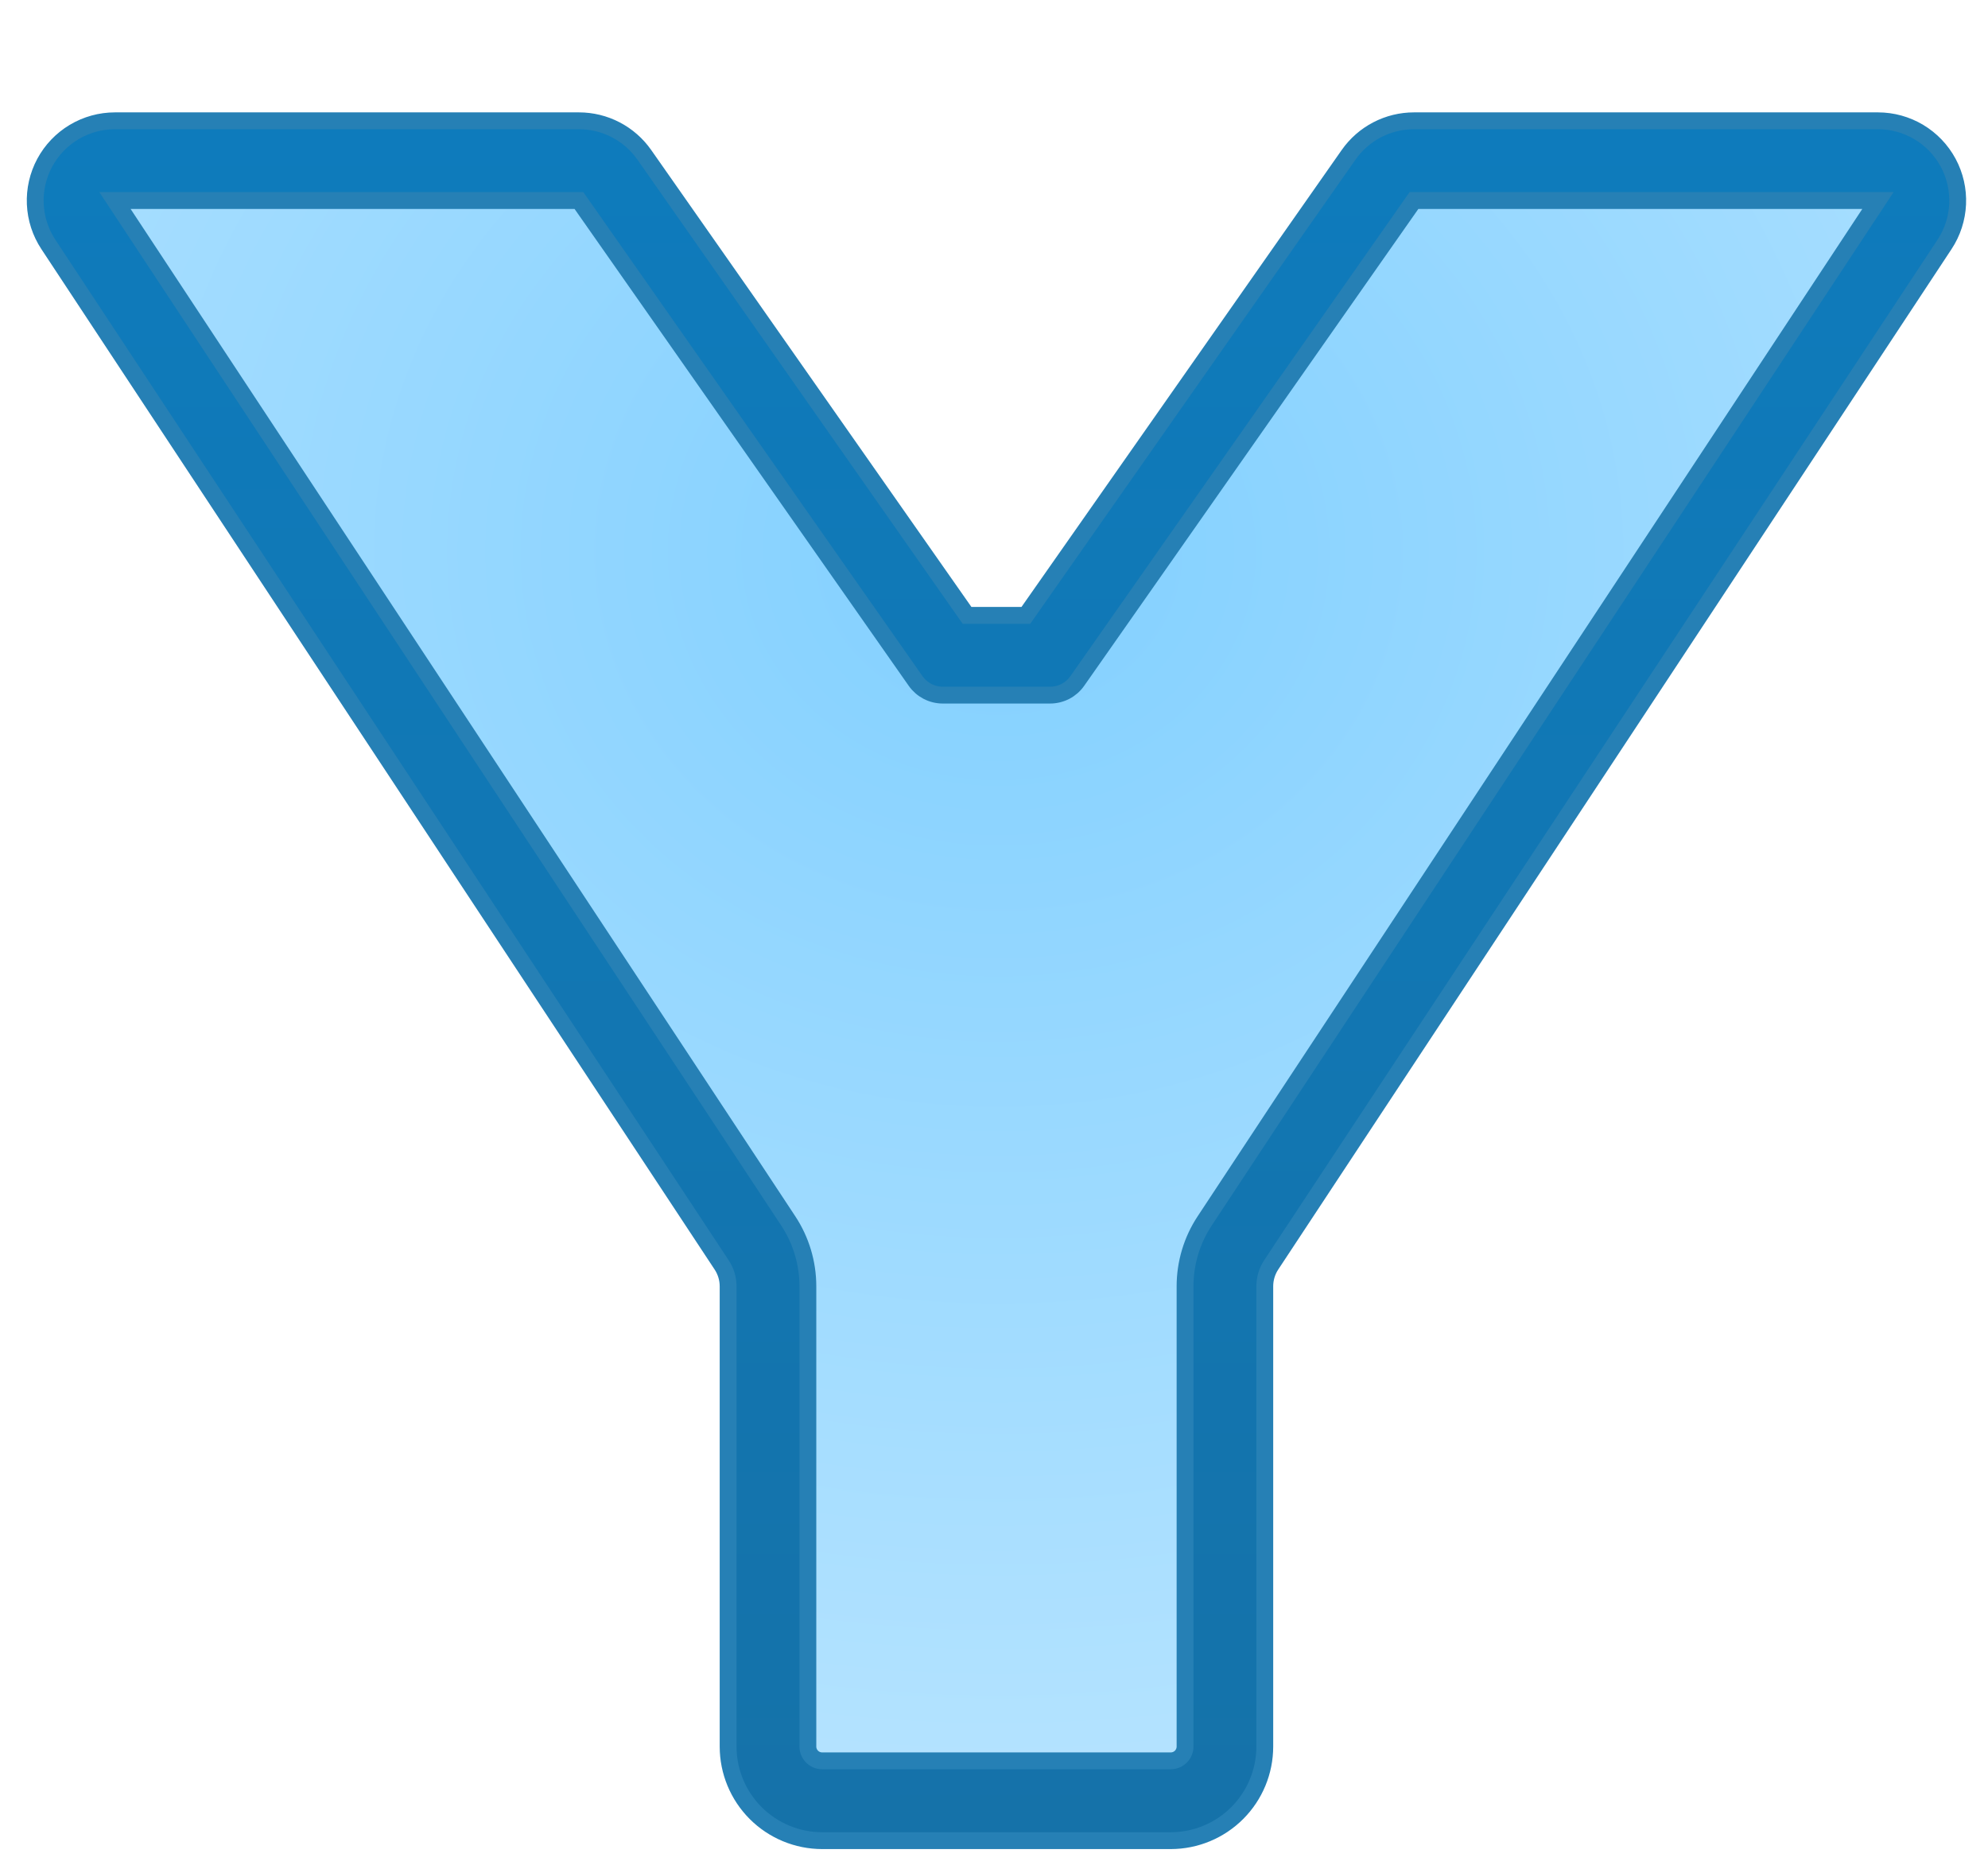
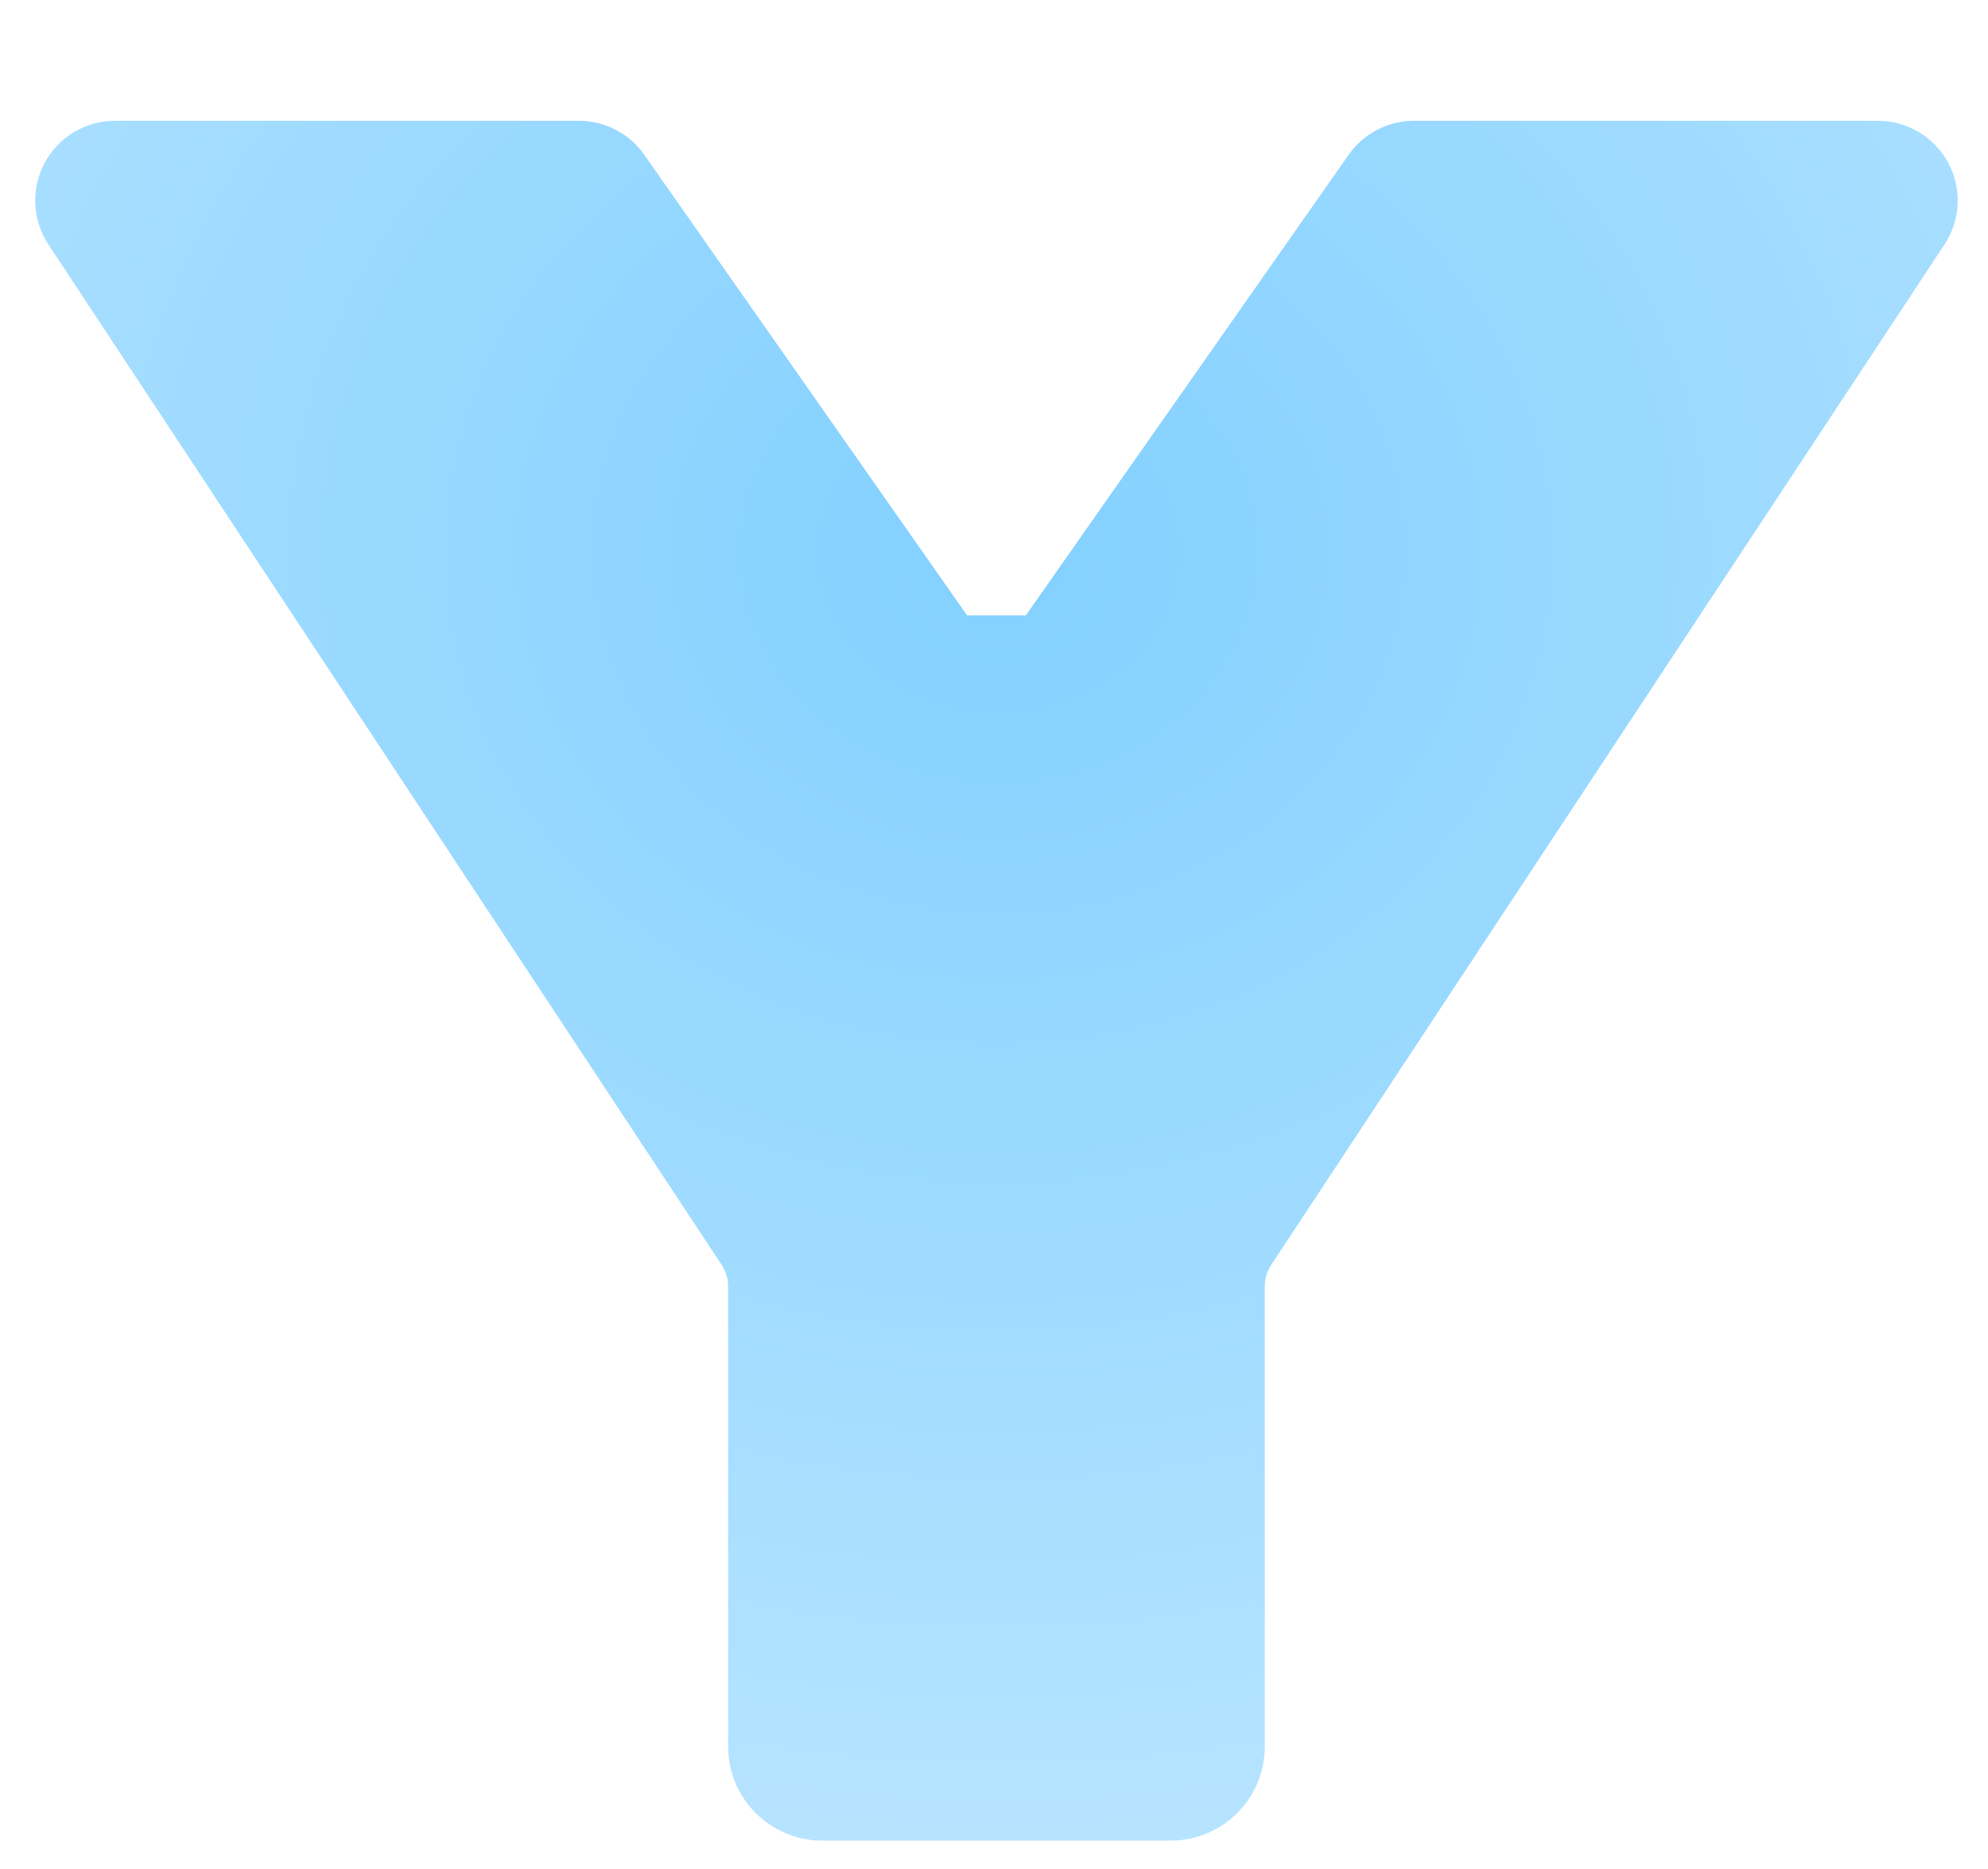
<svg xmlns="http://www.w3.org/2000/svg" width="432" height="406" viewBox="0 0 432 406" fill="none">
  <path d="M408.087 26.245H307.259C304.474 26.245 301.731 26.916 299.258 28.202C296.789 29.487 294.663 31.349 293.064 33.629L222.925 133.699H210.141L140.003 33.629C138.403 31.349 136.278 29.487 133.808 28.202C131.339 26.916 128.592 26.245 125.807 26.245H24.982C21.853 26.245 18.781 27.092 16.092 28.697C13.406 30.302 11.204 32.604 9.719 35.36C8.237 38.115 7.527 41.221 7.667 44.347C7.807 47.474 8.792 50.503 10.516 53.115L156.821 274.827C157.736 276.209 158.223 277.831 158.223 279.49V379.493C158.23 384.909 160.384 390.101 164.214 393.933C168.047 397.762 173.241 399.916 178.658 399.922H254.411C259.828 399.916 265.022 397.762 268.852 393.93C272.683 390.101 274.837 384.909 274.843 379.493V279.475C274.843 277.815 275.331 276.193 276.245 274.811L422.551 53.115C424.275 50.503 425.259 47.474 425.399 44.347C425.54 41.221 424.829 38.115 423.347 35.36C421.862 32.604 419.66 30.302 416.974 28.697C414.285 27.092 411.213 26.245 408.084 26.245H408.087Z" fill="url(#paint0_radial_6032_2)" />
-   <path d="M261.782 265.267C258.997 269.482 257.515 274.422 257.515 279.475V379.477C257.515 380.299 257.187 381.089 256.607 381.669C256.027 382.249 255.236 382.577 254.414 382.577H178.658C177.836 382.577 177.046 382.252 176.466 381.669C175.883 381.089 175.555 380.299 175.555 379.477V279.475C175.555 274.422 174.073 269.485 171.291 265.267L24.982 43.571H125.807L198.972 147.964C199.635 148.91 200.518 149.682 201.541 150.216C202.567 150.748 203.704 151.028 204.861 151.028H228.205C229.362 151.028 230.5 150.748 231.526 150.216C232.549 149.682 233.431 148.91 234.094 147.964L307.259 43.571H408.084L261.782 265.267ZM408.087 26.245H307.259C304.474 26.245 301.731 26.916 299.258 28.202C296.789 29.487 294.663 31.349 293.064 33.629L222.925 133.699H210.141L140.003 33.629C138.403 31.349 136.278 29.487 133.808 28.202C131.339 26.916 128.592 26.245 125.807 26.245H24.982C21.853 26.245 18.781 27.092 16.092 28.697C13.406 30.302 11.204 32.604 9.719 35.36C8.237 38.115 7.527 41.221 7.667 44.347C7.807 47.474 8.792 50.503 10.516 53.115L156.821 274.827C157.736 276.209 158.223 277.831 158.223 279.49V379.493C158.23 384.909 160.384 390.101 164.214 393.933C168.047 397.762 173.241 399.916 178.658 399.922H254.411C259.828 399.916 265.022 397.762 268.852 393.93C272.683 390.101 274.837 384.909 274.843 379.493V279.475C274.843 277.815 275.331 276.193 276.245 274.811L422.551 53.115C424.275 50.503 425.259 47.474 425.399 44.347C425.54 41.221 424.829 38.115 423.347 35.36C421.862 32.604 419.661 30.302 416.974 28.697C414.285 27.092 411.213 26.245 408.084 26.245H408.087Z" fill="url(#paint1_linear_6032_2)" stroke="#2680B5" stroke-width="3.658" stroke-miterlimit="10" />
  <defs>
    <radialGradient id="paint0_radial_6032_2" cx="0" cy="0" r="1" gradientUnits="userSpaceOnUse" gradientTransform="translate(217 120) rotate(90) scale(314 351.049)">
      <stop stop-color="#82D0FF" />
      <stop offset="0.903" stop-color="#B7E4FF" />
    </radialGradient>
    <linearGradient id="paint1_linear_6032_2" x1="216.533" y1="26.245" x2="216.533" y2="399.922" gradientUnits="userSpaceOnUse">
      <stop stop-color="#0E7BBC" />
      <stop offset="1" stop-color="#1572A9" />
    </linearGradient>
  </defs>
</svg>